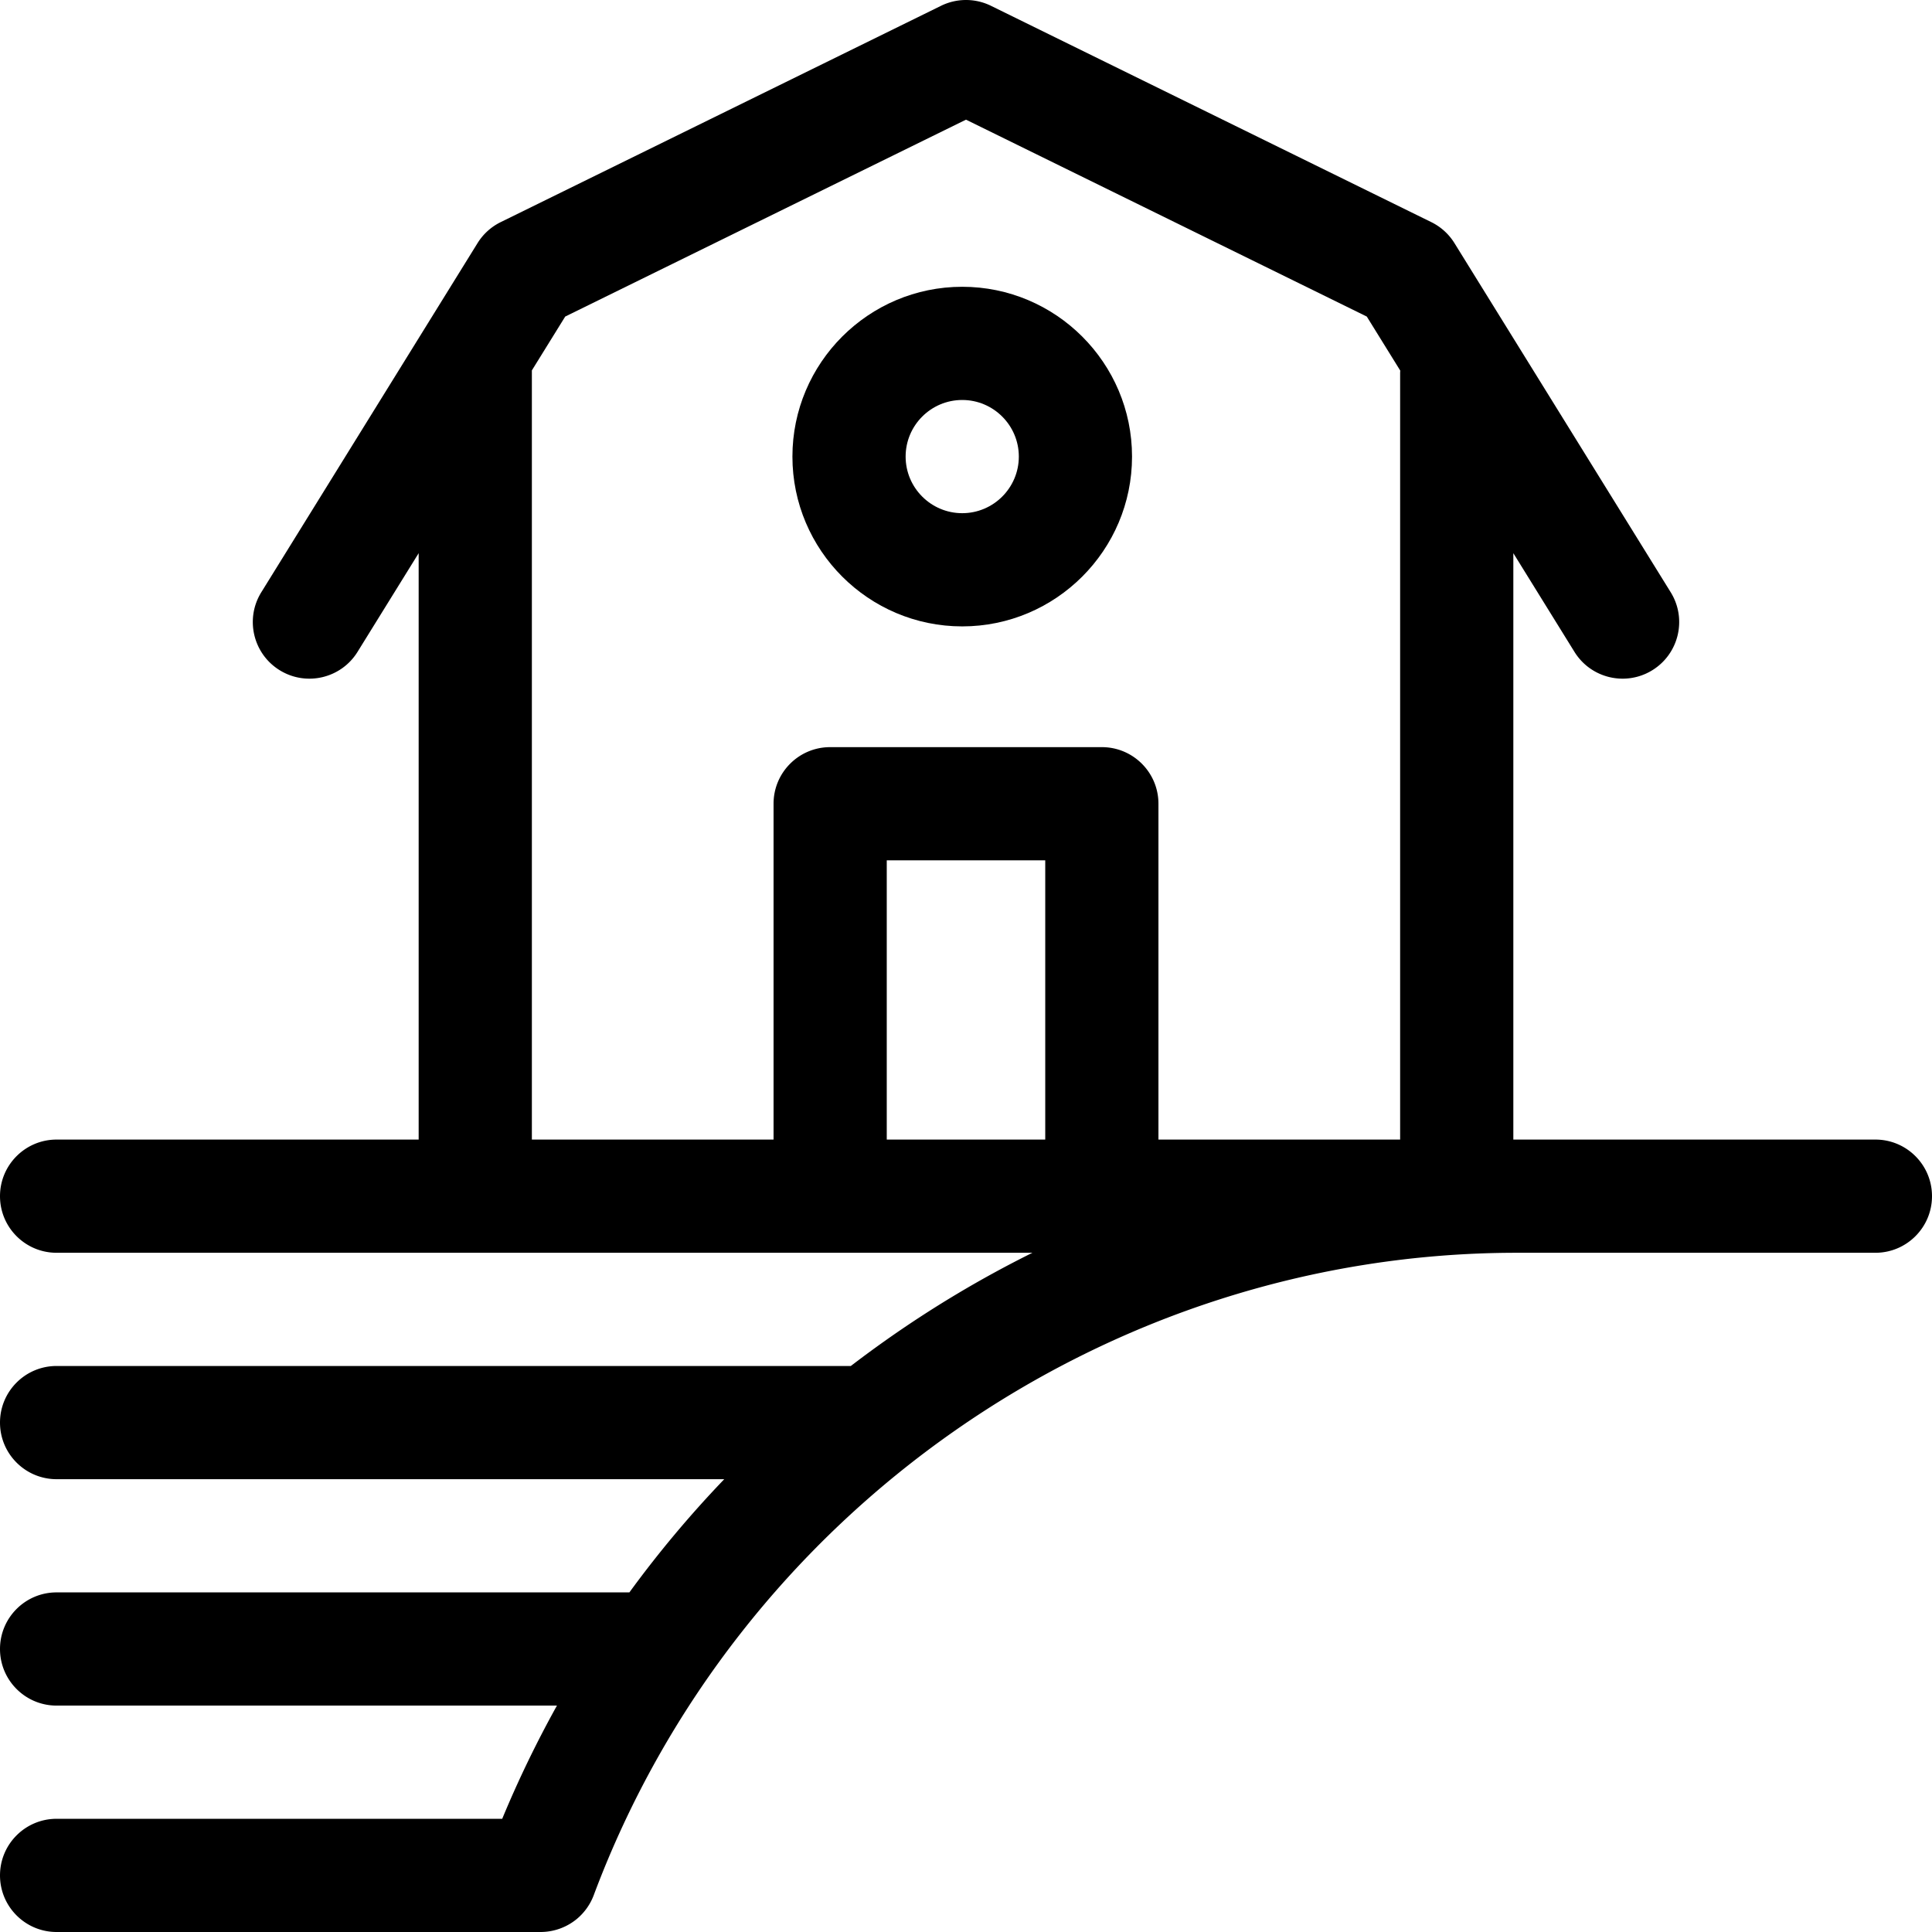
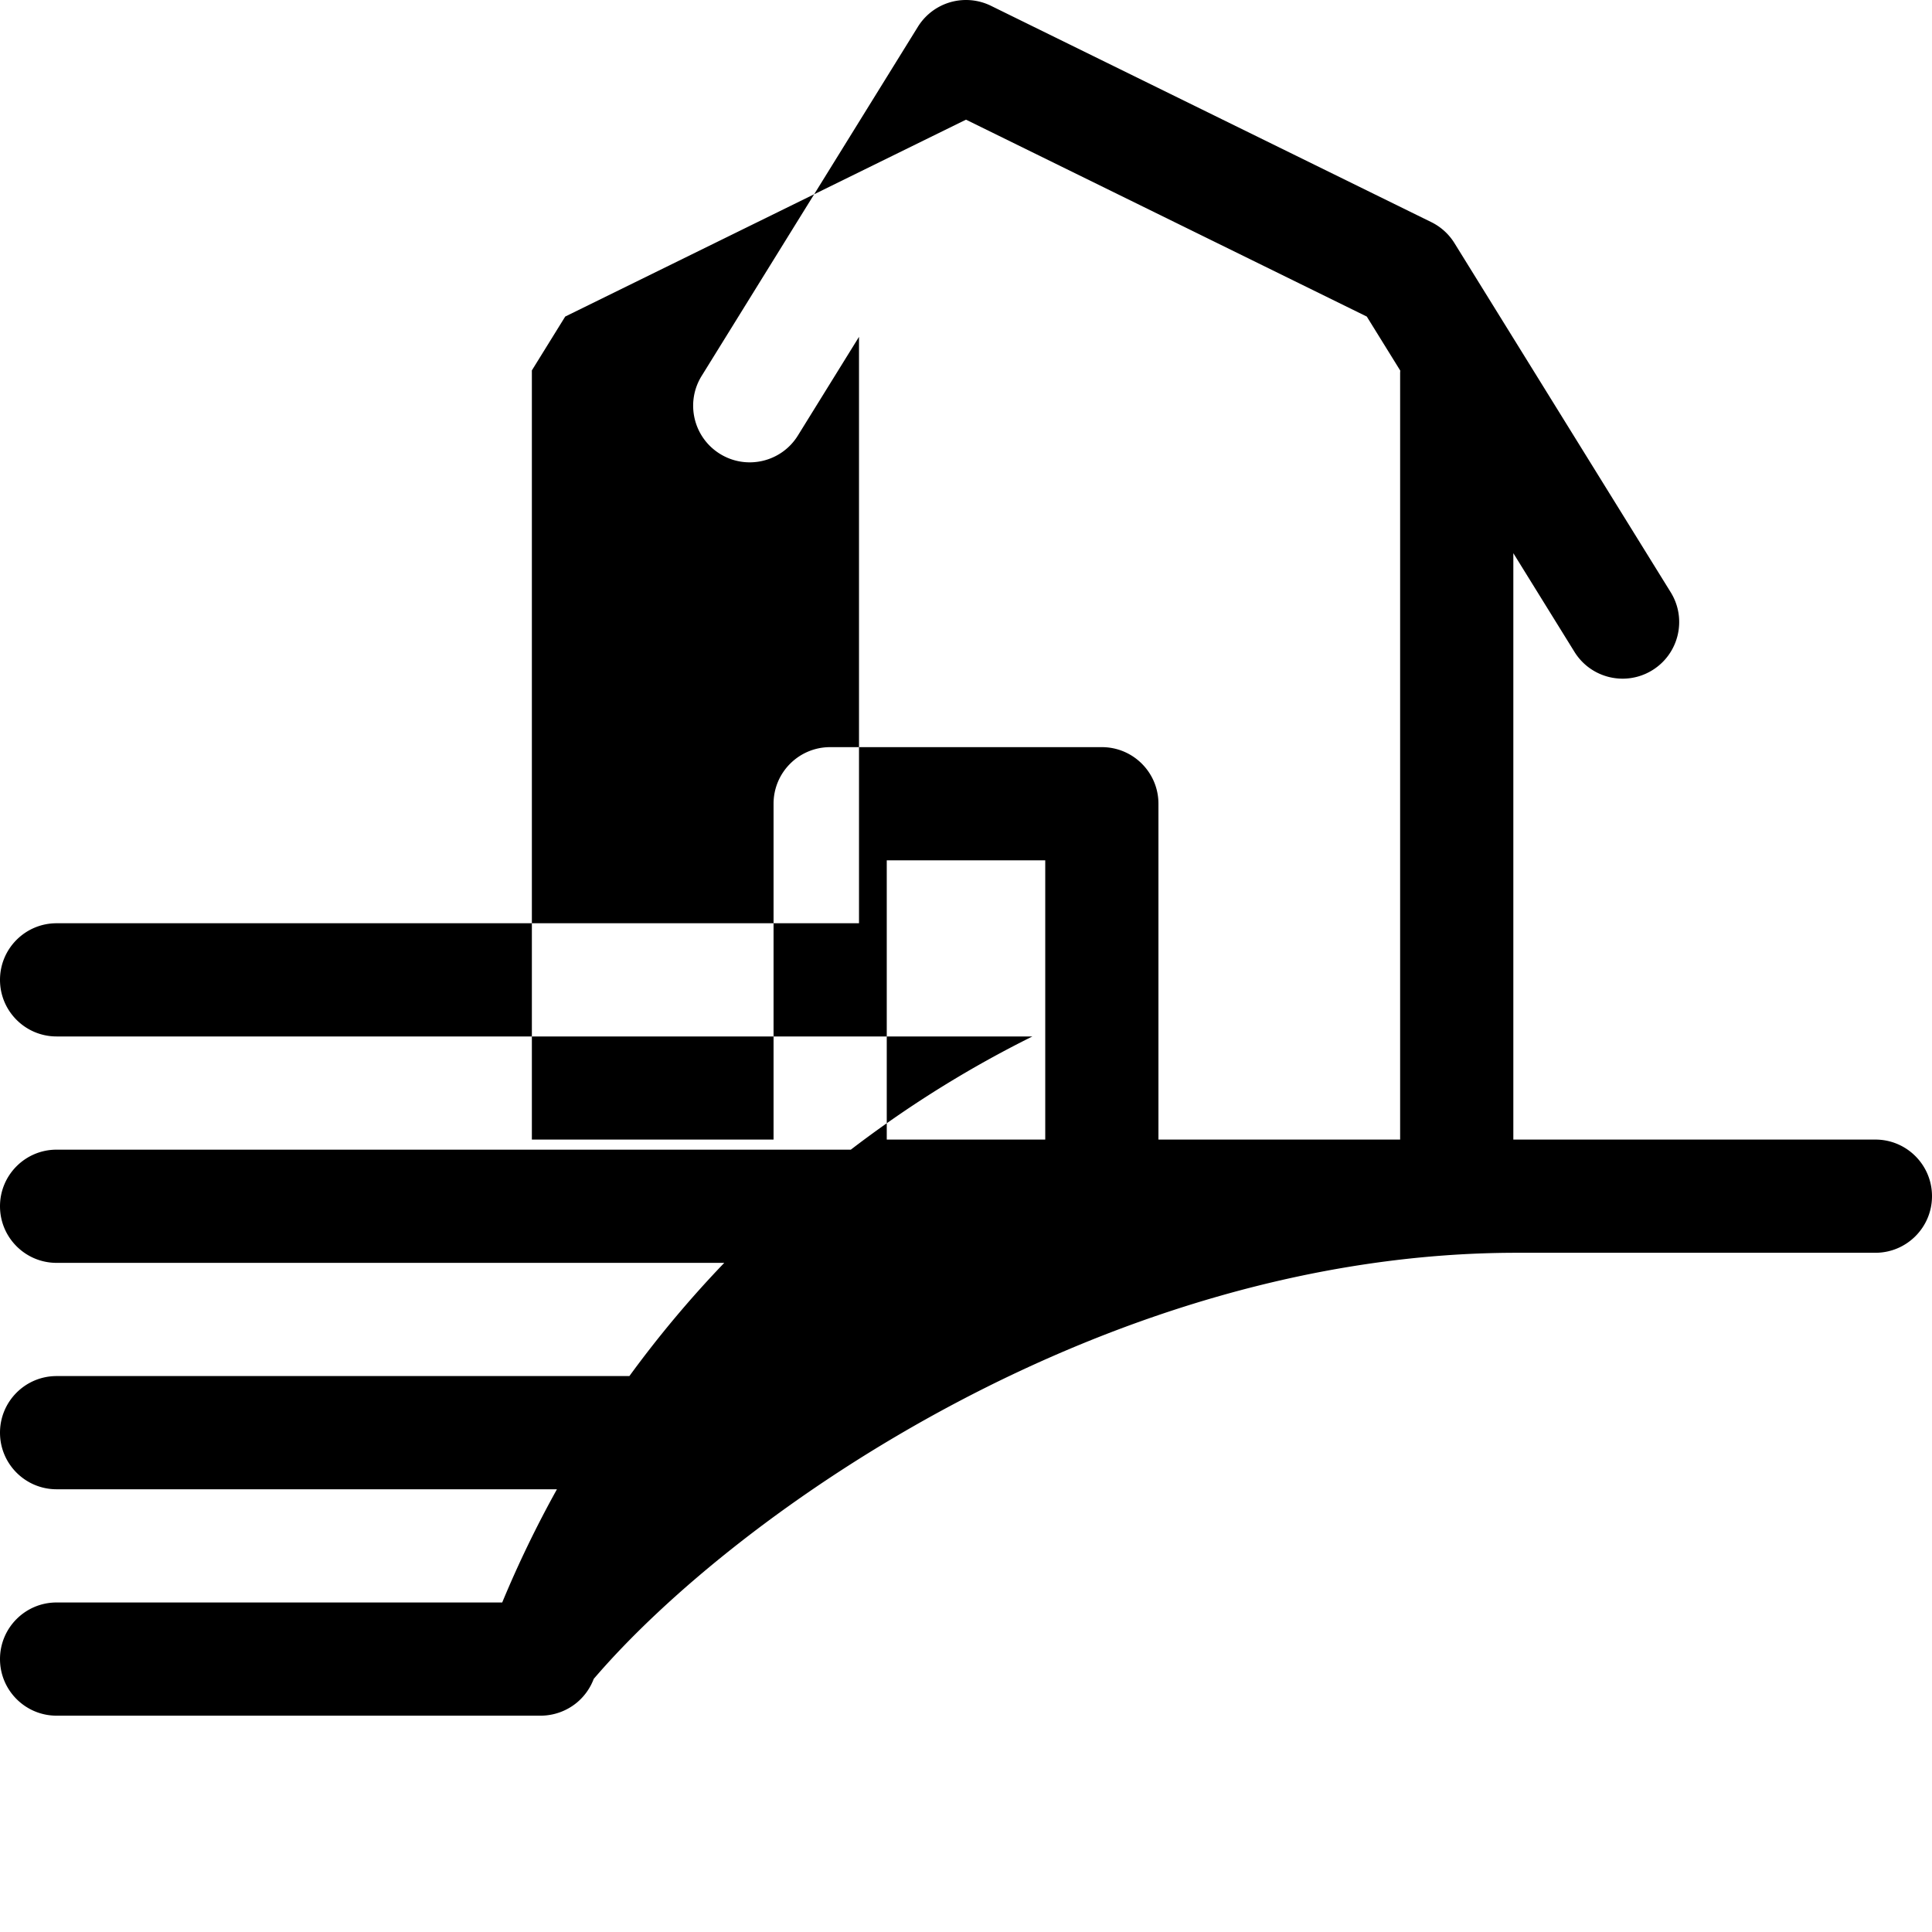
<svg xmlns="http://www.w3.org/2000/svg" height="512" width="512">
-   <path d="M255 166c24.813 0 45-20.187 45-45s-20.187-45-45-45-45 20.187-45 45 20.187 45 45 45zm0-60.001c8.271 0 15 6.729 15 15s-6.729 15-15 15-15-6.729-15-15 6.729-15 15-15z" />
-   <path d="M497 301.999h-95.95V146.597l16.198 26.153c2.839 4.583 7.744 7.104 12.767 7.104a14.94 14.94 0 007.884-2.25c7.043-4.362 9.216-13.608 4.854-20.65L385.446 64.43a14.99 14.99 0 00-6.138-5.565L262.614 1.537a14.998 14.998 0 00-13.228 0L132.691 58.865a14.996 14.996 0 00-6.138 5.565l-57.306 92.525c-4.362 7.042-2.189 16.288 4.854 20.65 7.041 4.36 16.288 2.189 20.65-4.854l16.198-26.154v155.402H15c-8.284 0-15 6.716-15 15s6.716 15 15 15h258.599a293.06 293.06 0 00-39.228 23.448 298.526 298.526 0 00-8.893 6.553H15c-8.284 0-15 6.716-15 15s6.716 15 15 15h176.936a291.267 291.267 0 00-25.14 30H15c-8.284 0-15 6.716-15 15s6.716 15 15 15h132.597a291.797 291.797 0 00-14.505 30H15c-8.284 0-15 6.716-15 15s6.716 15 15 15h128.202a15.116 15.116 0 009.662-3.455 15.112 15.112 0 004.478-6.29C195.43 400.42 293.731 331.999 401.95 331.999H497c8.284 0 15-6.716 15-15s-6.716-15-15-15zM140.95 98.159l8.837-14.269L256 31.712 362.212 83.89l8.87 14.321c-.009.211-.032.418-.032.632v203.156H307V213c0-8.284-6.716-15-15-15h-72c-8.284 0-15 6.716-15 15v88.999h-64.05zM235 228h42v73.999h-42z" />
+   <path d="M497 301.999h-95.95V146.597l16.198 26.153c2.839 4.583 7.744 7.104 12.767 7.104a14.94 14.94 0 007.884-2.25c7.043-4.362 9.216-13.608 4.854-20.65L385.446 64.43a14.99 14.99 0 00-6.138-5.565L262.614 1.537a14.998 14.998 0 00-13.228 0a14.996 14.996 0 00-6.138 5.565l-57.306 92.525c-4.362 7.042-2.189 16.288 4.854 20.65 7.041 4.36 16.288 2.189 20.65-4.854l16.198-26.154v155.402H15c-8.284 0-15 6.716-15 15s6.716 15 15 15h258.599a293.06 293.06 0 00-39.228 23.448 298.526 298.526 0 00-8.893 6.553H15c-8.284 0-15 6.716-15 15s6.716 15 15 15h176.936a291.267 291.267 0 00-25.14 30H15c-8.284 0-15 6.716-15 15s6.716 15 15 15h132.597a291.797 291.797 0 00-14.505 30H15c-8.284 0-15 6.716-15 15s6.716 15 15 15h128.202a15.116 15.116 0 009.662-3.455 15.112 15.112 0 004.478-6.29C195.43 400.42 293.731 331.999 401.95 331.999H497c8.284 0 15-6.716 15-15s-6.716-15-15-15zM140.95 98.159l8.837-14.269L256 31.712 362.212 83.89l8.87 14.321c-.009.211-.032.418-.032.632v203.156H307V213c0-8.284-6.716-15-15-15h-72c-8.284 0-15 6.716-15 15v88.999h-64.05zM235 228h42v73.999h-42z" />
</svg>